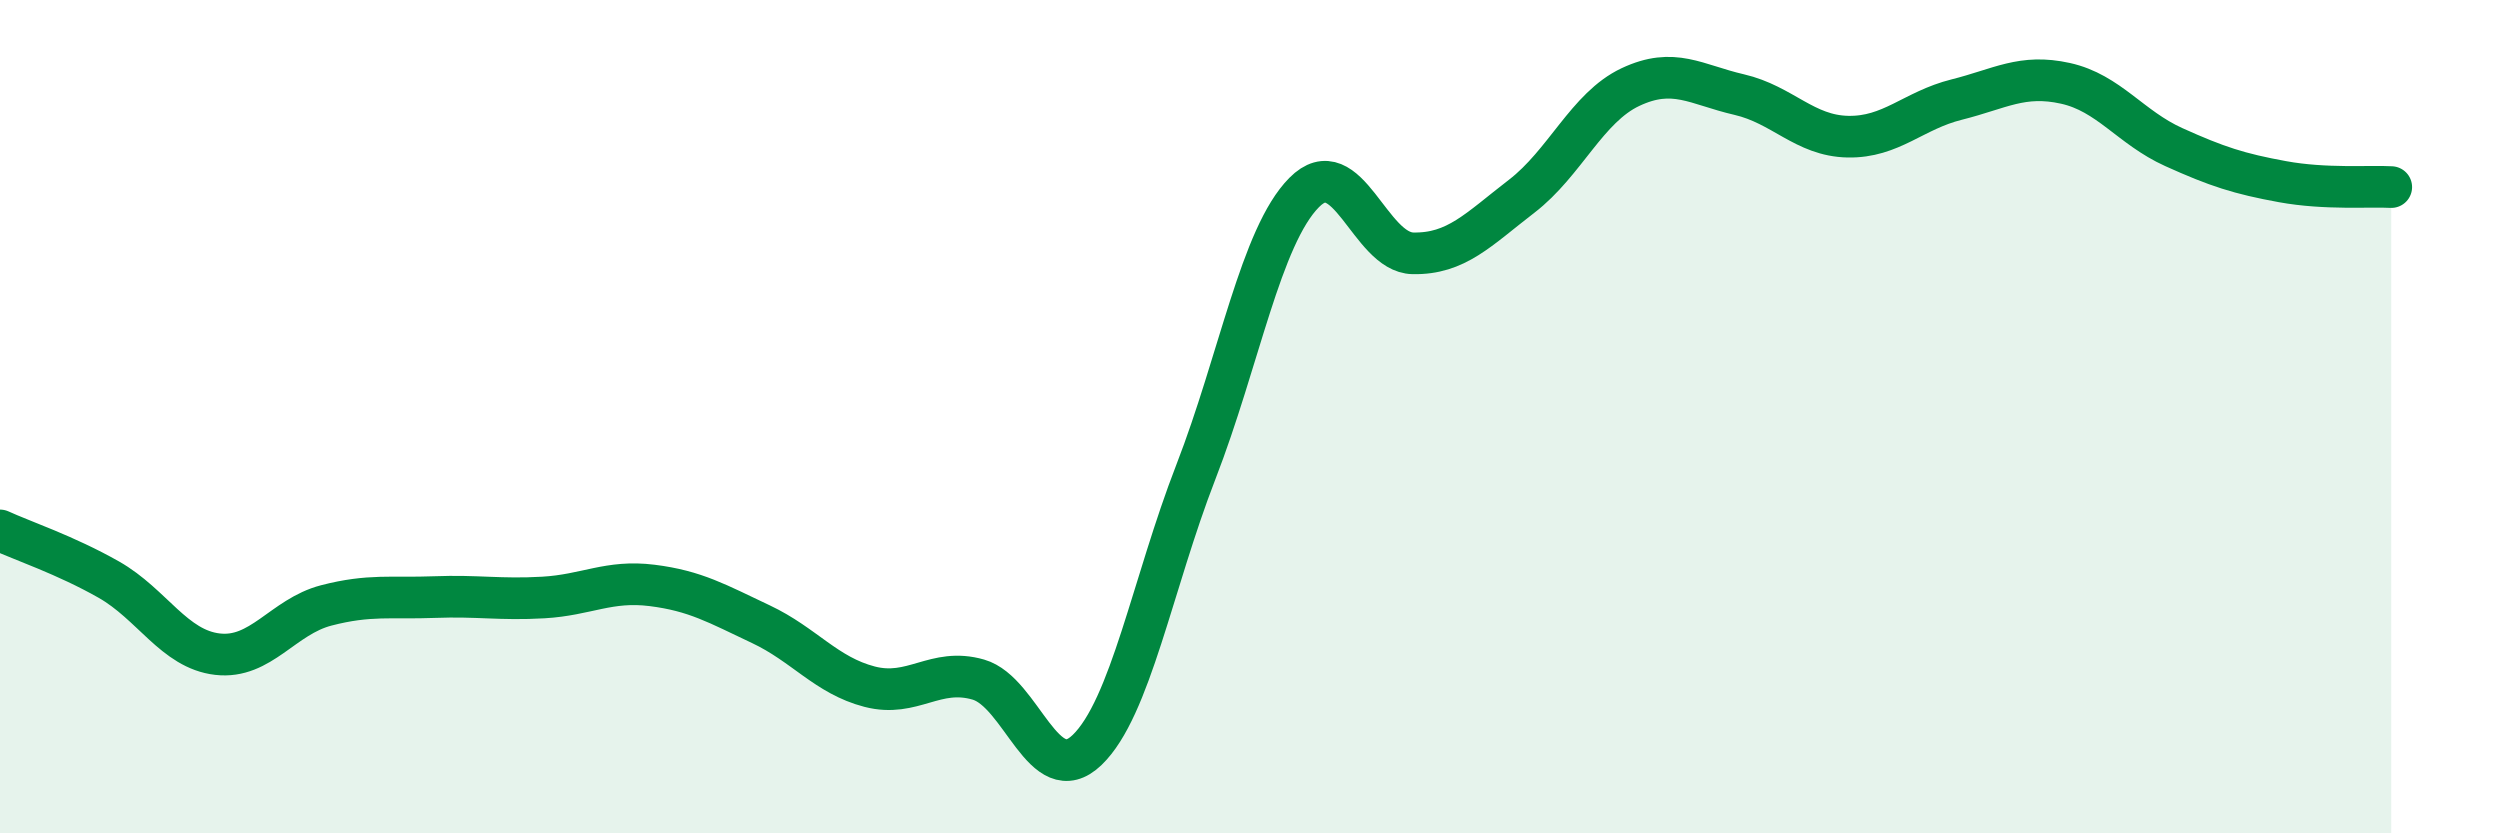
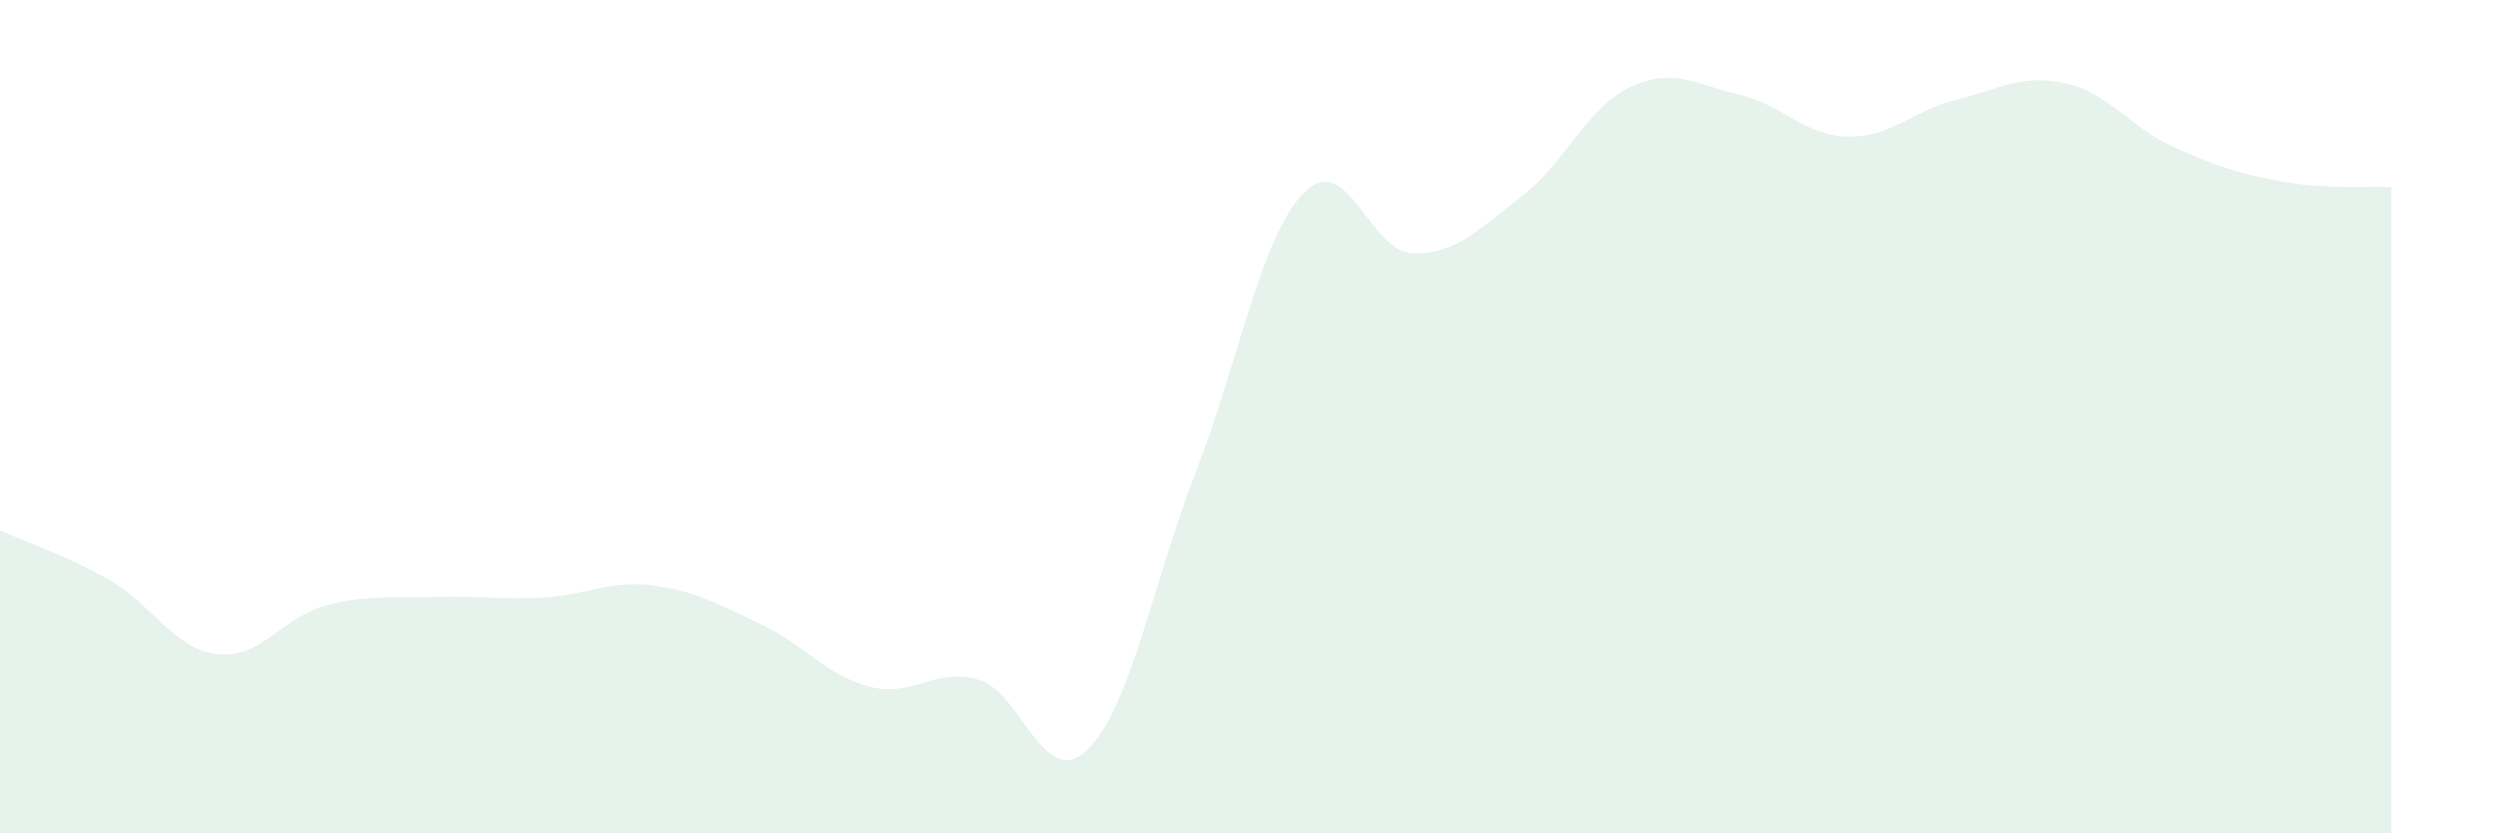
<svg xmlns="http://www.w3.org/2000/svg" width="60" height="20" viewBox="0 0 60 20">
  <path d="M 0,12.73 C 0.52,12.97 1.57,13.32 2.61,13.91 C 3.65,14.5 4.18,15.58 5.22,15.7 C 6.26,15.82 6.79,14.8 7.83,14.53 C 8.87,14.26 9.39,14.37 10.43,14.33 C 11.47,14.29 12,14.4 13.04,14.34 C 14.08,14.28 14.61,13.92 15.65,14.05 C 16.69,14.18 17.22,14.49 18.26,14.98 C 19.3,15.47 19.83,16.21 20.87,16.48 C 21.91,16.75 22.44,16.01 23.48,16.31 C 24.52,16.61 25.05,19 26.09,18 C 27.13,17 27.66,14.01 28.7,11.33 C 29.74,8.65 30.26,5.67 31.3,4.62 C 32.34,3.57 32.87,6.06 33.91,6.08 C 34.95,6.1 35.48,5.51 36.52,4.71 C 37.56,3.91 38.09,2.58 39.13,2.09 C 40.17,1.6 40.7,2.03 41.74,2.27 C 42.78,2.51 43.31,3.26 44.35,3.28 C 45.39,3.3 45.92,2.65 46.96,2.39 C 48,2.13 48.53,1.77 49.57,2 C 50.61,2.23 51.13,3.06 52.17,3.53 C 53.21,4 53.74,4.17 54.78,4.36 C 55.82,4.55 56.87,4.46 57.39,4.49L57.39 20L0 20Z" fill="#008740" opacity="0.1" stroke-linecap="round" stroke-linejoin="round" />
-   <path d="M 0,12.73 C 0.52,12.97 1.57,13.32 2.61,13.91 C 3.65,14.5 4.18,15.58 5.22,15.7 C 6.26,15.82 6.79,14.8 7.83,14.53 C 8.87,14.26 9.39,14.37 10.43,14.33 C 11.47,14.29 12,14.4 13.04,14.34 C 14.08,14.28 14.61,13.92 15.65,14.05 C 16.69,14.18 17.22,14.49 18.26,14.98 C 19.3,15.47 19.83,16.21 20.87,16.48 C 21.91,16.75 22.44,16.01 23.48,16.31 C 24.52,16.61 25.05,19 26.09,18 C 27.13,17 27.66,14.01 28.7,11.33 C 29.74,8.65 30.26,5.67 31.3,4.62 C 32.34,3.57 32.87,6.06 33.91,6.08 C 34.95,6.1 35.48,5.51 36.52,4.71 C 37.56,3.91 38.09,2.58 39.13,2.09 C 40.17,1.6 40.7,2.03 41.74,2.27 C 42.78,2.51 43.31,3.26 44.35,3.28 C 45.39,3.3 45.92,2.65 46.96,2.39 C 48,2.13 48.53,1.77 49.57,2 C 50.61,2.23 51.13,3.06 52.17,3.53 C 53.21,4 53.74,4.17 54.78,4.36 C 55.82,4.55 56.87,4.46 57.39,4.49" stroke="#008740" stroke-width="1" fill="none" stroke-linecap="round" stroke-linejoin="round" />
</svg>